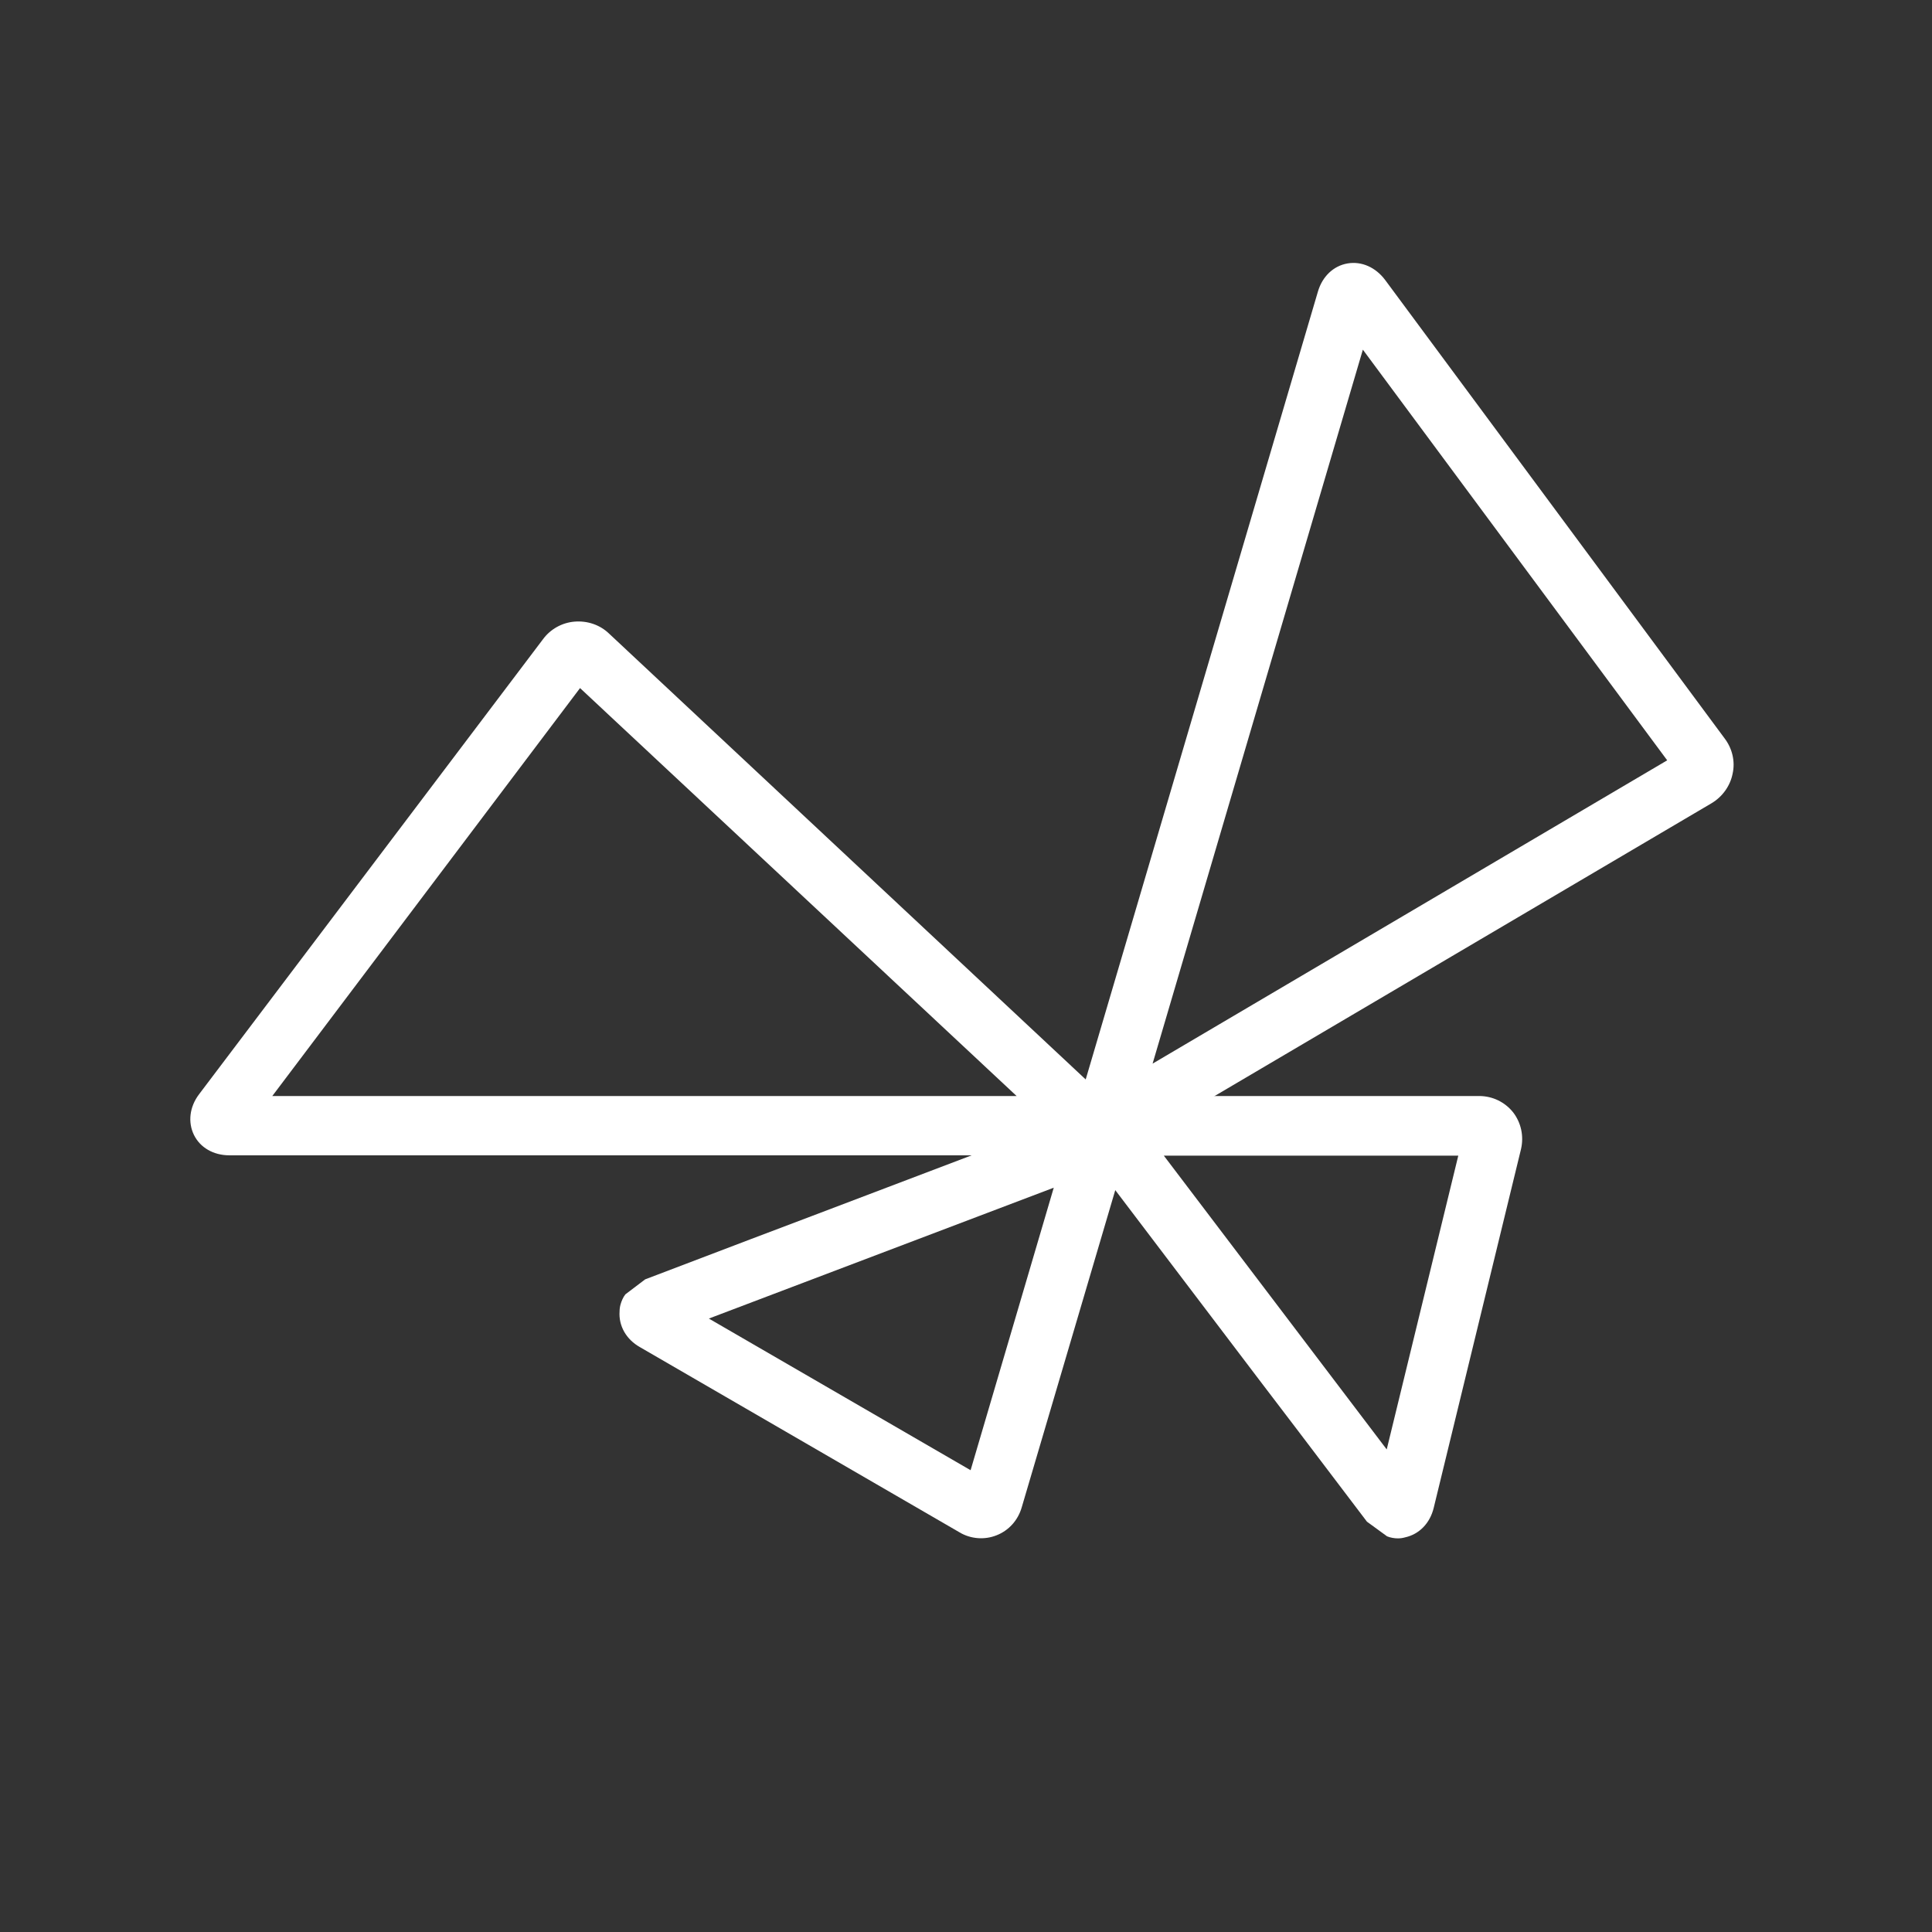
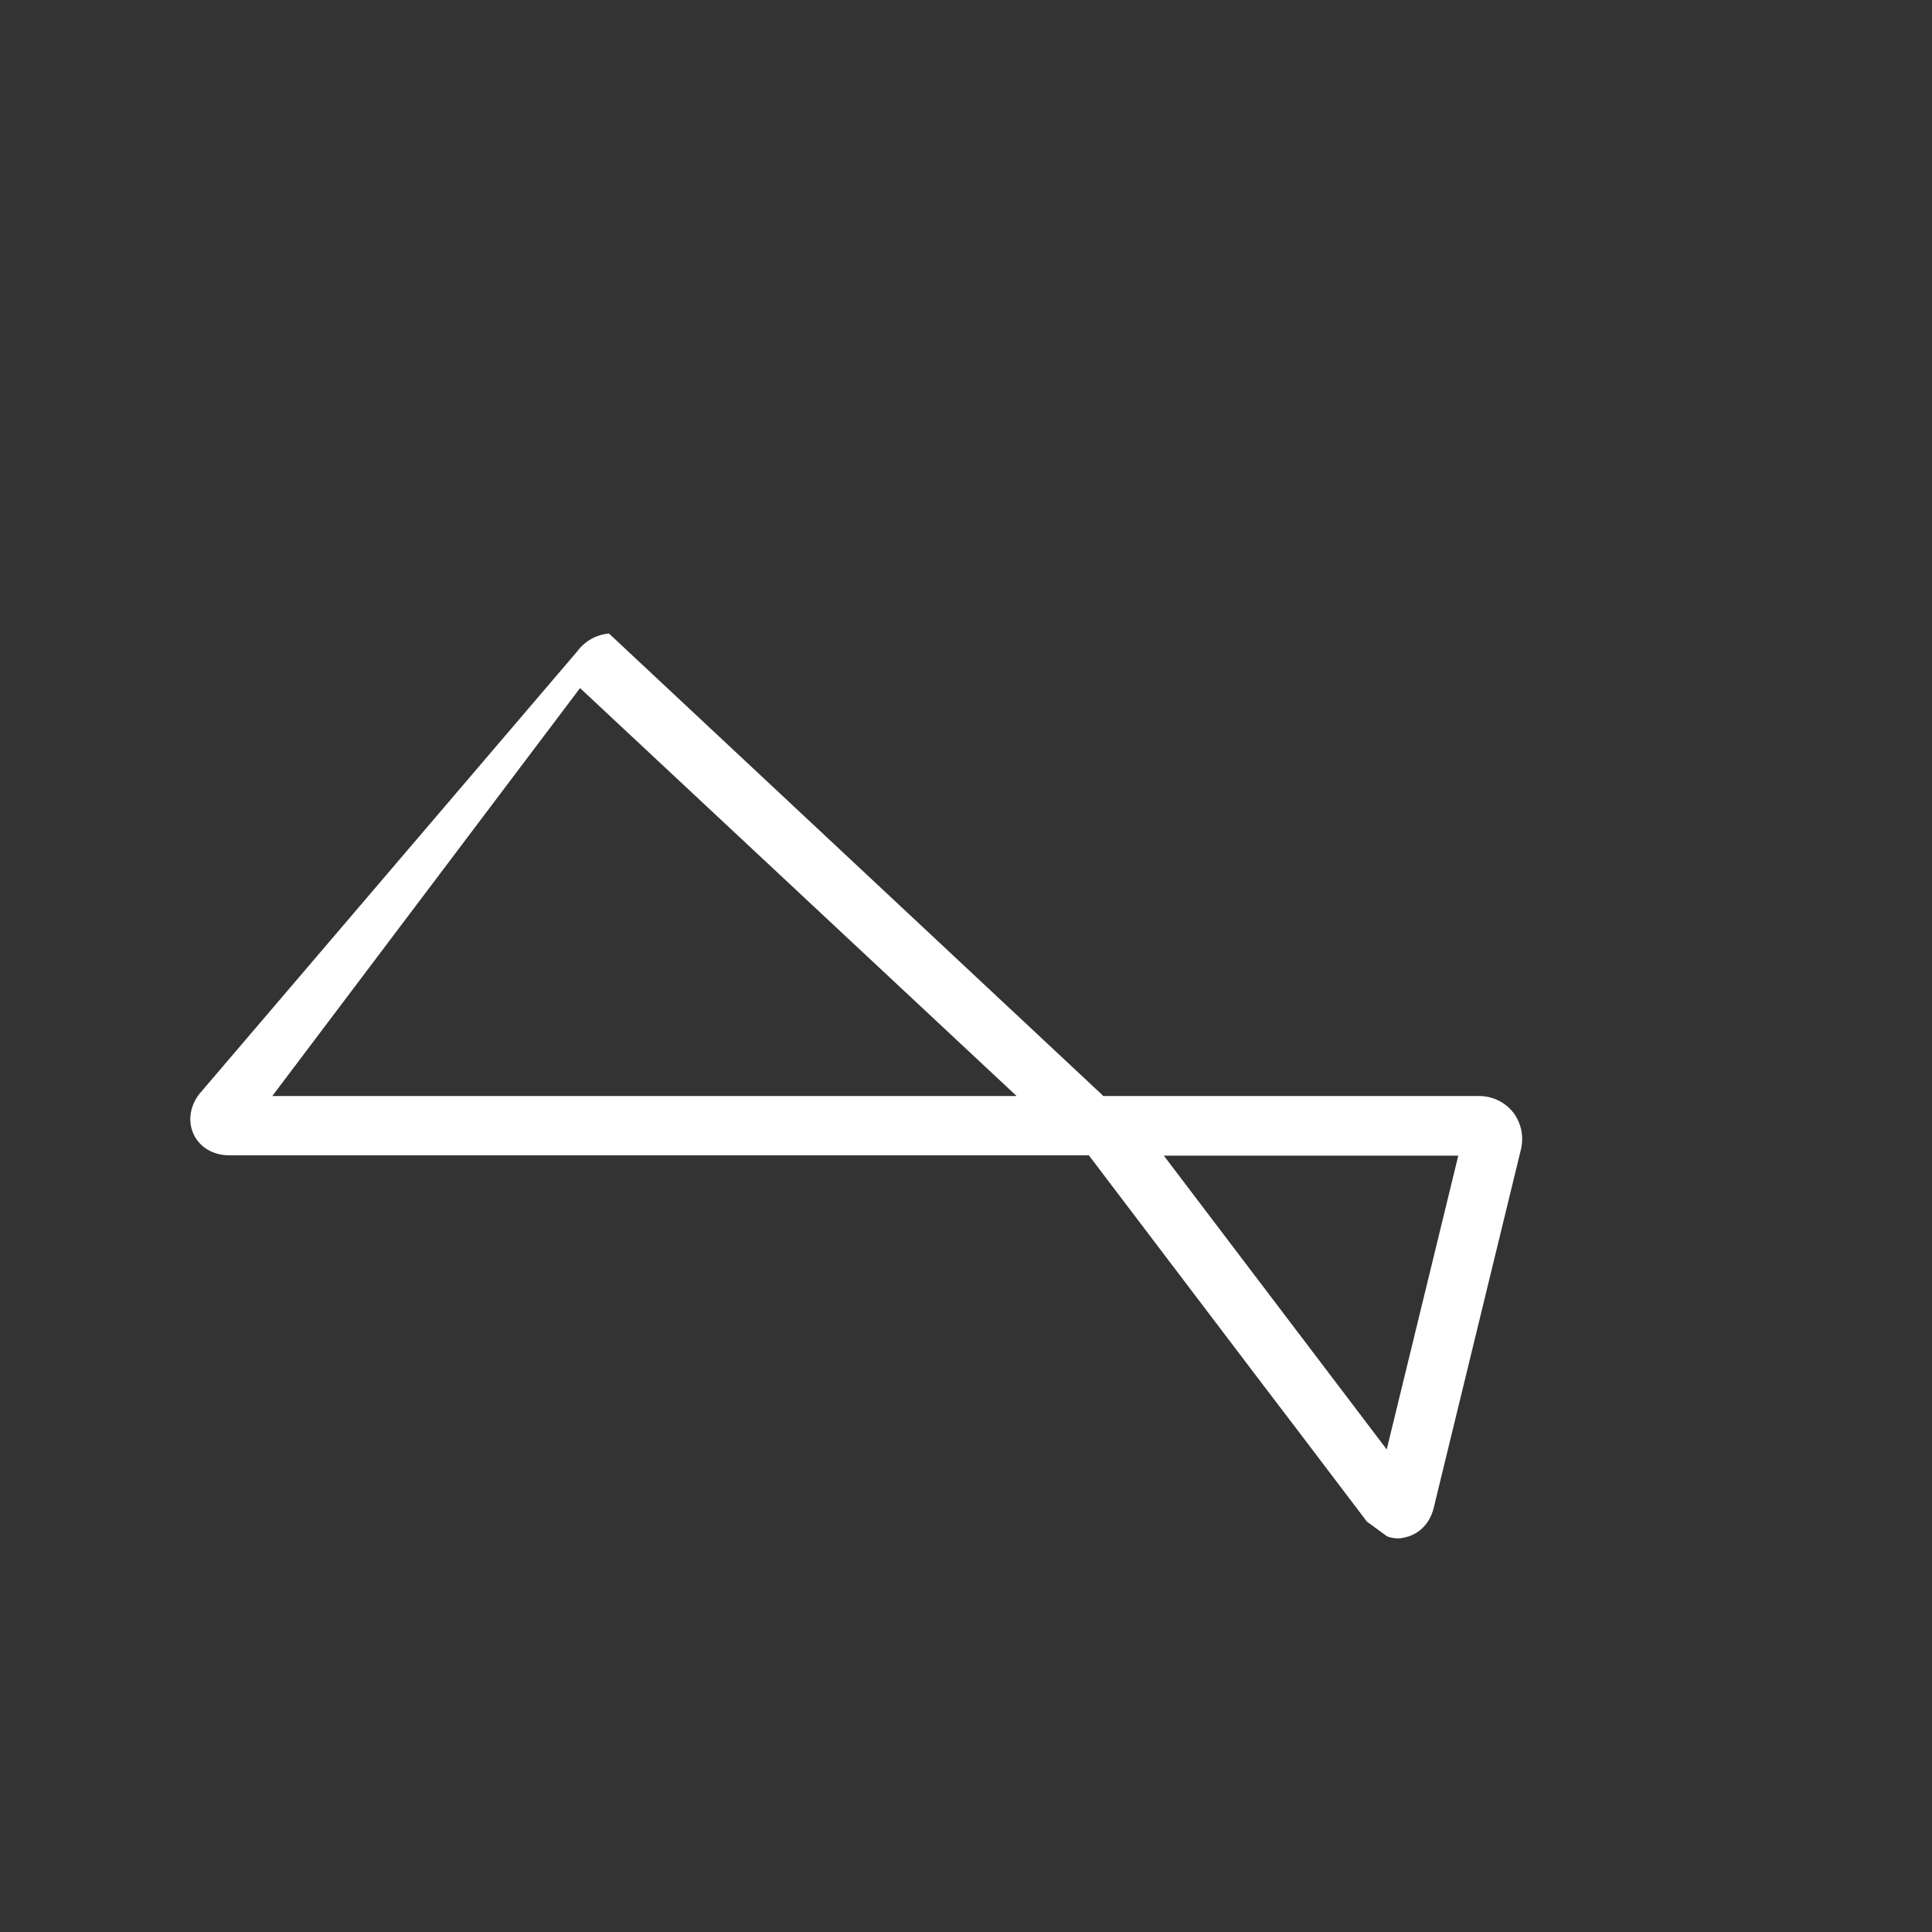
<svg xmlns="http://www.w3.org/2000/svg" x="0px" y="0px" viewBox="0 0 566.9 566.9" style="enable-background:new 0 0 566.9 566.9;" xml:space="preserve">
  <rect x="0" y="0" width="566.9" height="566.9" fill="#333333" stroke="none" />
  <style type="text/css">	.st0{fill:#FFFFFF;}	.st1{fill:#247EBC;}	.st2{fill:#A1ED88;}	.st3{fill:#1D70B7;}	.st4{fill:#135178;}	.st5{fill:#353435;}	.st6{fill:#F5F5F5;}	.st7{fill:#B2EA86;}	.st8{fill:#0C669F;}	.st9{clip-path:url(#SVGID_00000005954295870199630880000011041347883412487595_);}</style>
  <g id="Layer_1" />
  <g id="Isolation_Mode">
    <g>
      <g>
        <g>
          <g>
-             <path class="st0" d="M444,326.4c-2.4-3-6-4.8-10-4.8H323.7c-0.3-0.3-0.6-0.7-1-1L178.7,185.9c-2.7-2.6-6.4-3.8-10.1-3.5      c-3.7,0.3-7.1,2.2-9.3,5.2L58.4,321.1c-2.8,3.7-3.3,8.2-1.5,11.9c1.8,3.7,5.7,6,10.4,6h252.2l50,65.9L381,420l20.1,26.5      l5.9,4.3c1,0.4,2.1,0.6,3.2,0.6c0.7,0,1.4-0.1,2.1-0.3c4.1-0.9,7.3-4.1,8.4-8.7l25.6-105.2C447.2,333.3,446.3,329.4,444,326.4z       M79.9,321.6l90.3-119.7l128.1,119.7H79.9z M406.9,425.3l-65.4-86.2h86.4L406.9,425.3z" />
+             <path class="st0" d="M444,326.4c-2.4-3-6-4.8-10-4.8H323.7c-0.3-0.3-0.6-0.7-1-1L178.7,185.9c-3.7,0.3-7.1,2.2-9.3,5.2L58.4,321.1c-2.8,3.7-3.3,8.2-1.5,11.9c1.8,3.7,5.7,6,10.4,6h252.2l50,65.9L381,420l20.1,26.5      l5.9,4.3c1,0.4,2.1,0.6,3.2,0.6c0.7,0,1.4-0.1,2.1-0.3c4.1-0.9,7.3-4.1,8.4-8.7l25.6-105.2C447.2,333.3,446.3,329.4,444,326.4z       M79.9,321.6l90.3-119.7l128.1,119.7H79.9z M406.9,425.3l-65.4-86.2h86.4L406.9,425.3z" />
          </g>
        </g>
        <g>
          <g>
-             <path class="st0" d="M292.4,450.5c3.6-1.4,6.3-4.4,7.4-8.2L331,336.5c0.4-0.2,0.8-0.4,1.3-0.7l169.9-100.1      c3.2-1.9,5.5-5.1,6.2-8.7c0.8-3.6-0.1-7.4-2.4-10.4L406.4,82.1c-2.8-3.7-6.9-5.5-11-4.8c-4.1,0.7-7.4,3.8-8.7,8.3l-71.3,241.9      l-77.4,29.4l-17.7,6.7l-31,11.8l-5.8,4.4c-0.7,0.9-1.1,1.9-1.4,2.9c-0.2,0.7-0.3,1.4-0.3,2.1c-0.3,4.2,1.9,8.2,6,10.5      l93.7,54.3C284.8,451.6,288.9,451.9,292.4,450.5z M399.9,102.6l89.3,120.5l-151,89L399.9,102.6z M208,386.9l101.2-38.4      l-24.4,82.9L208,386.9z" />
-           </g>
+             </g>
        </g>
      </g>
    </g>
  </g>
  <g id="Ebene_1" />
</svg>